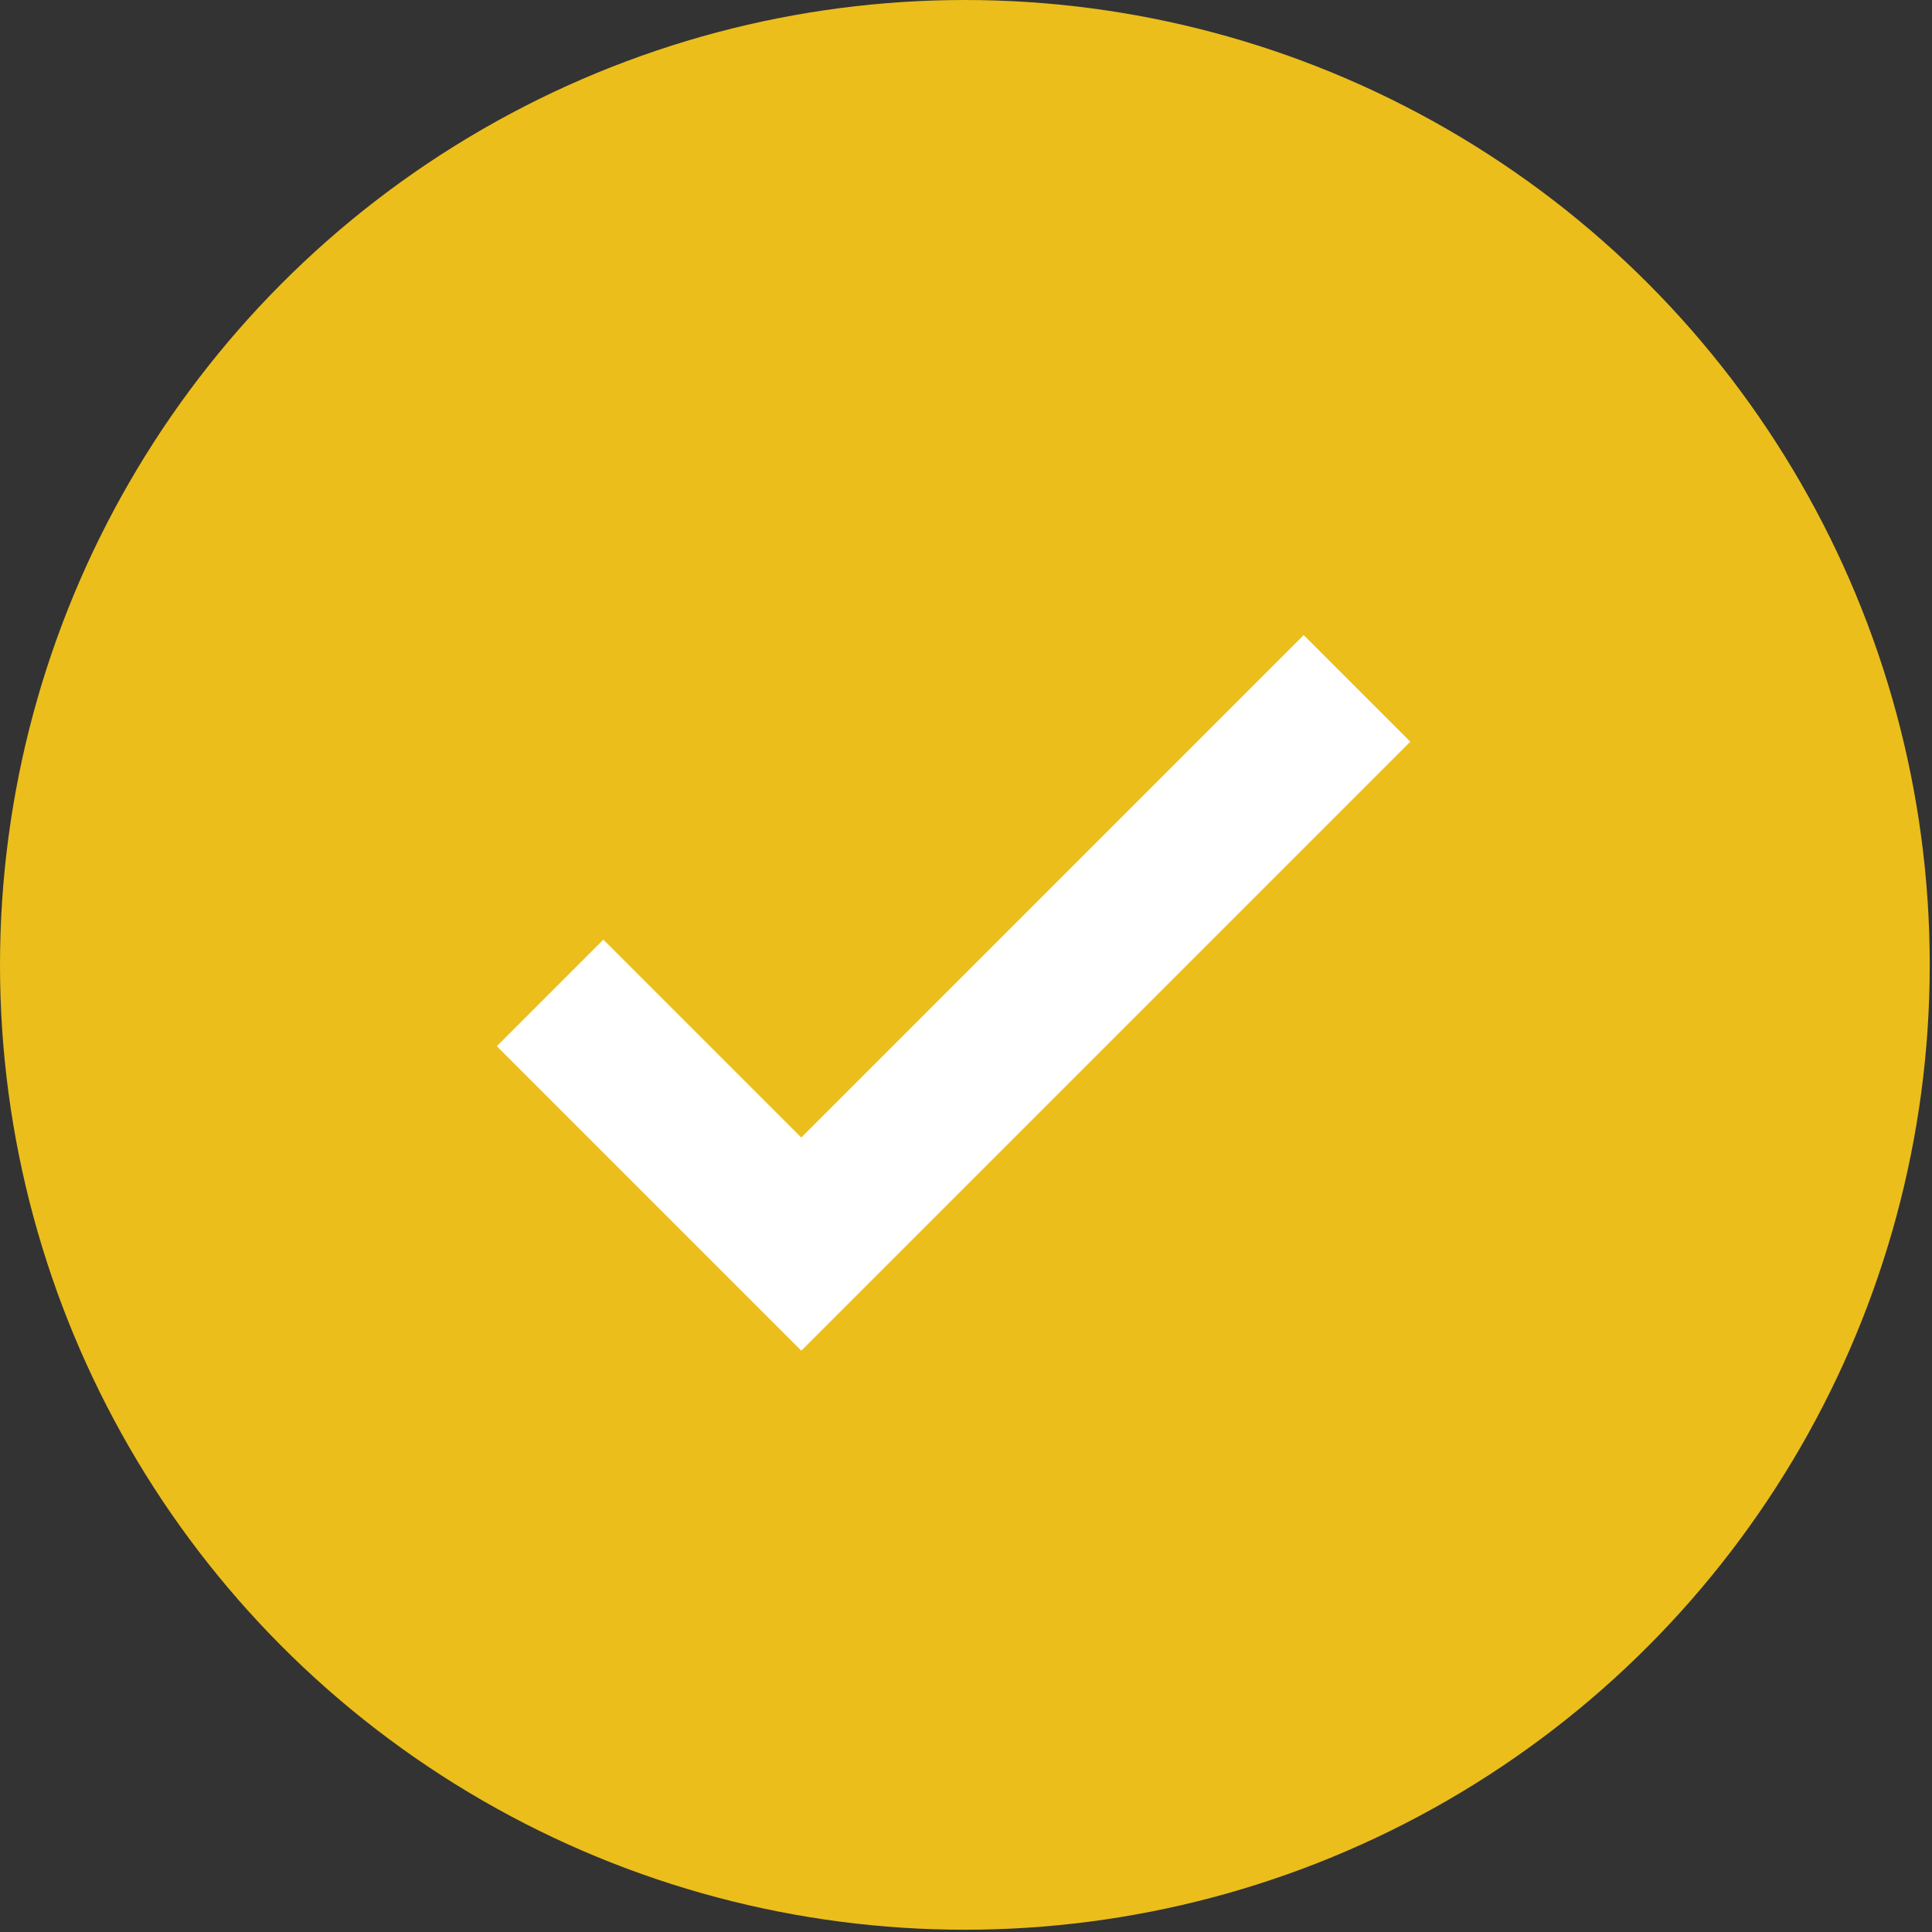
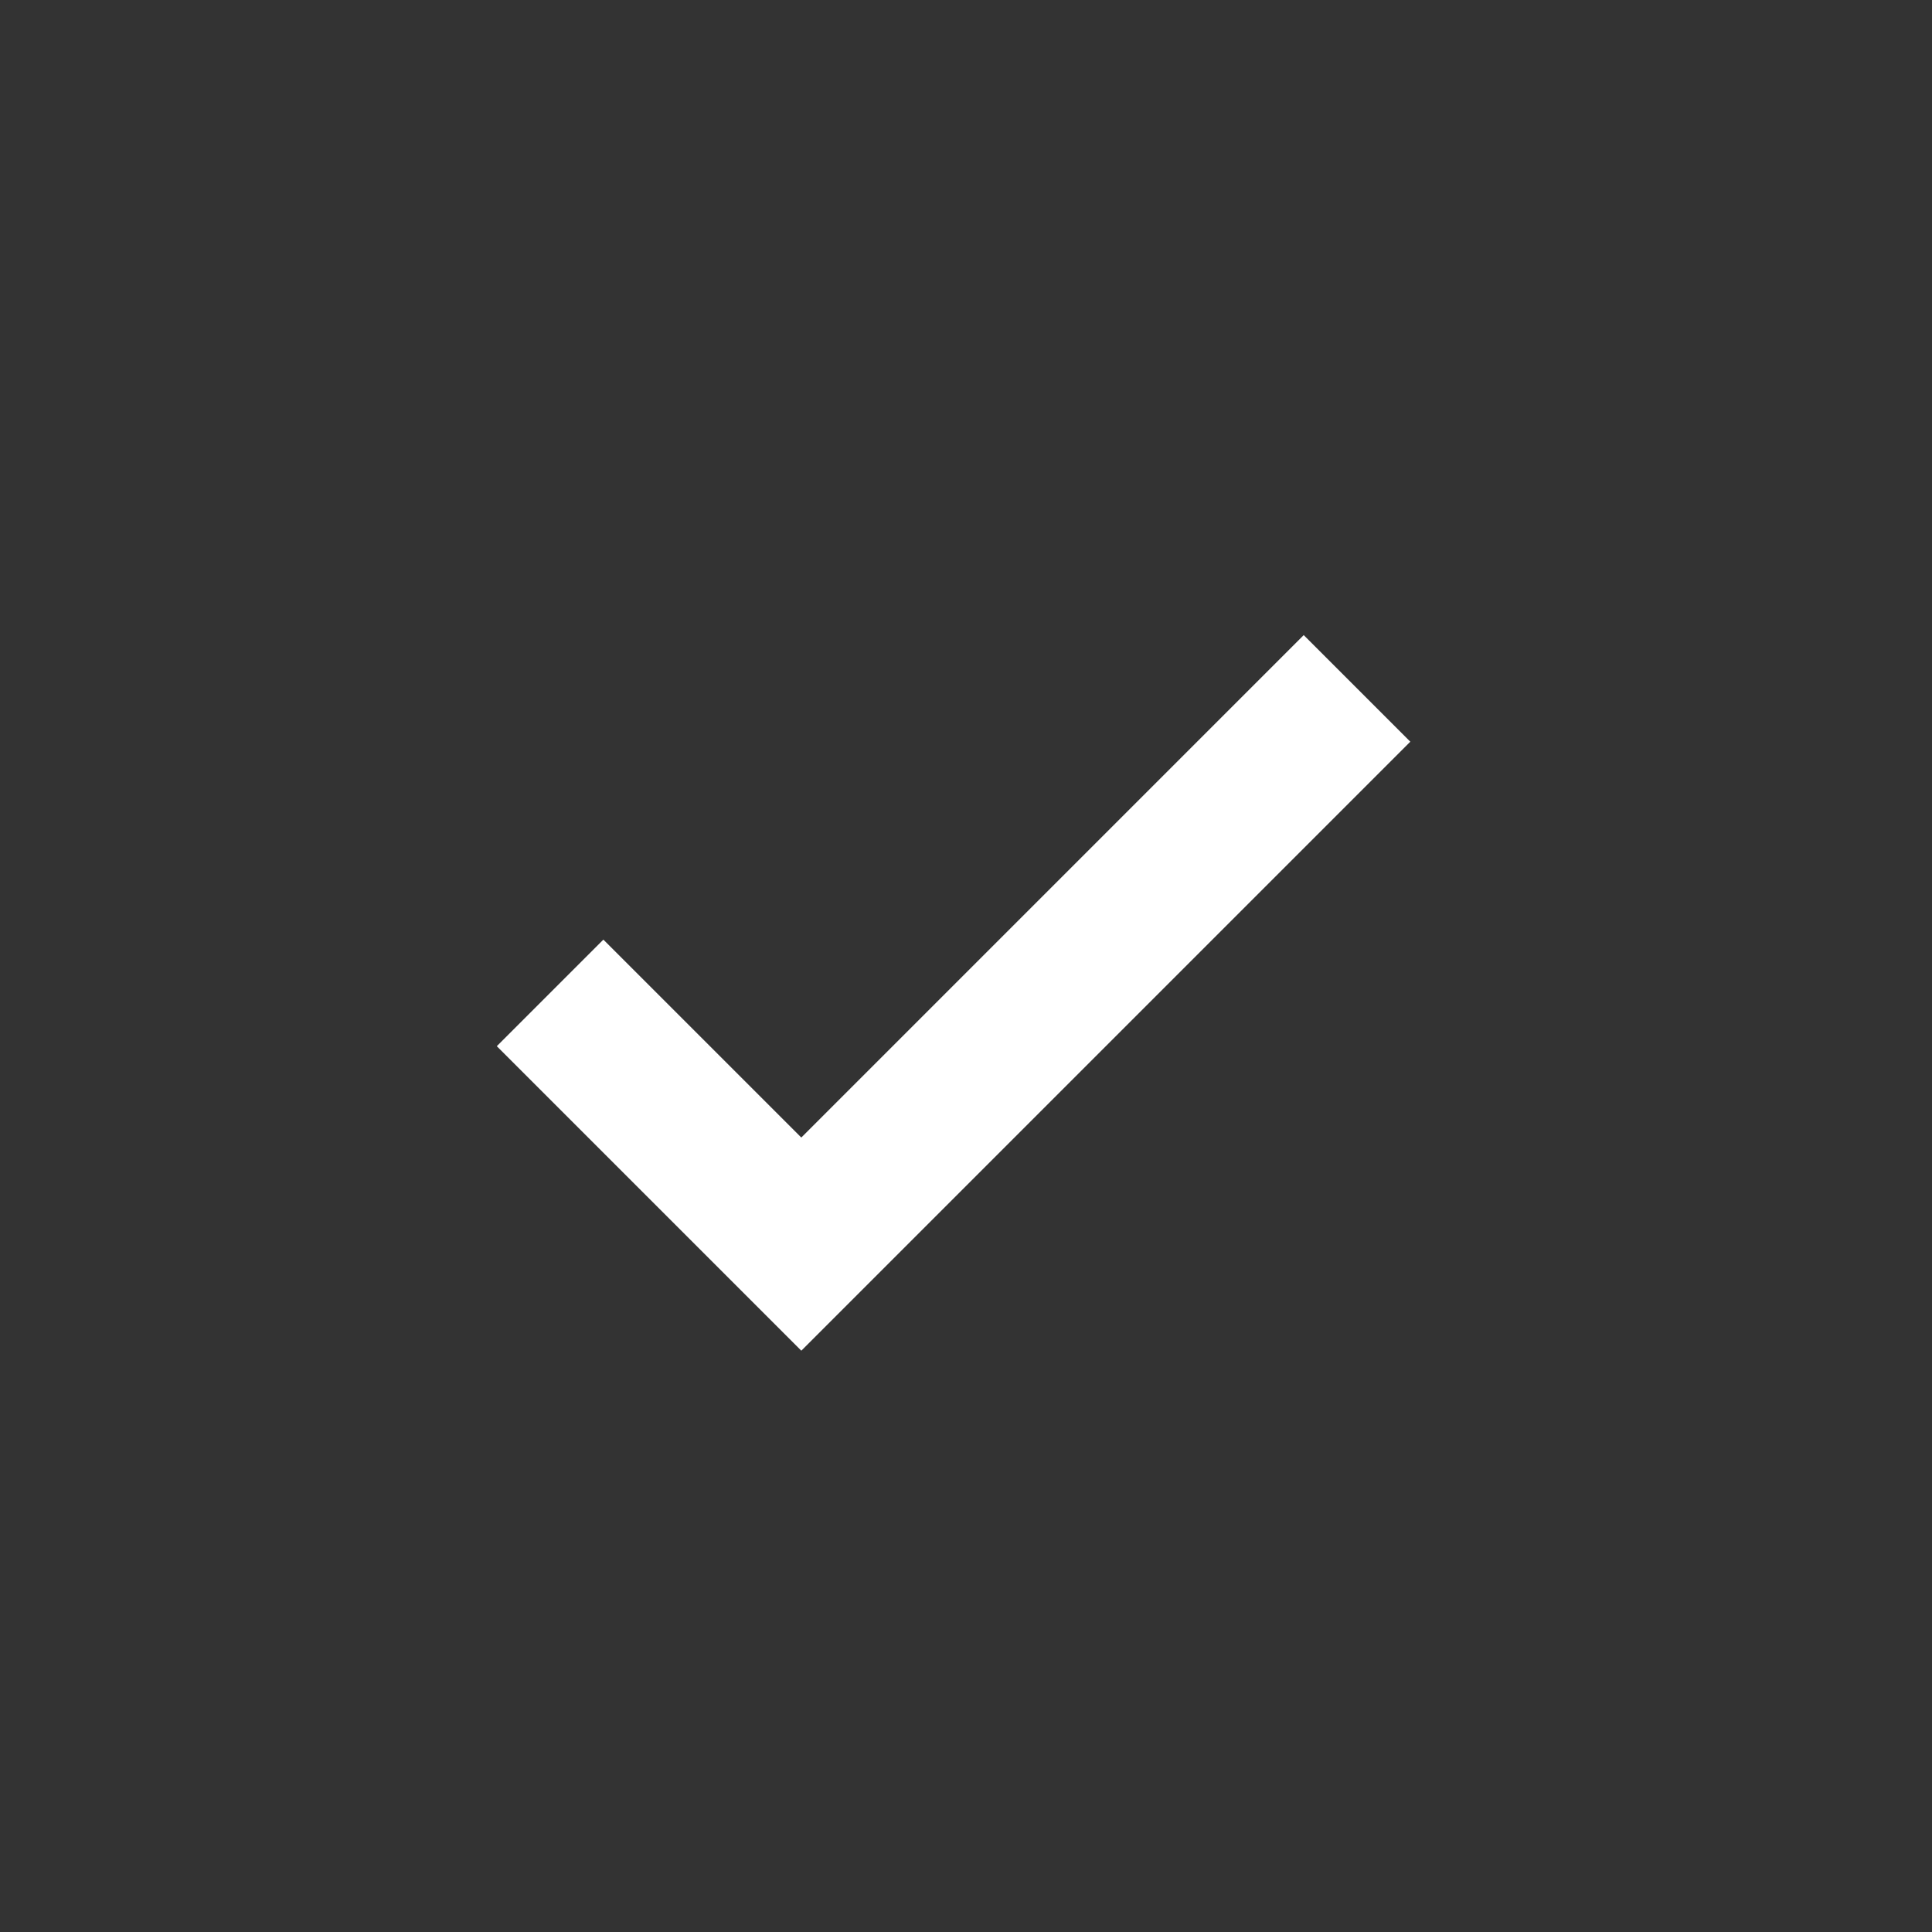
<svg xmlns="http://www.w3.org/2000/svg" width="70" height="70" viewBox="0 0 70 70" fill="none">
  <rect x="0" y="0" width="70" height="70" fill="#333333" stroke="none" />
-   <circle cx="34.959" cy="34.959" r="32.304" fill="#EBBE1B" stroke="#EBBE1B" stroke-width="5.31" />
  <path d="M29.033 48.938L18 37.905L21.861 34.044L29.033 41.215L47.236 23.011L51.098 26.873L29.033 48.938Z" fill="white" />
</svg>